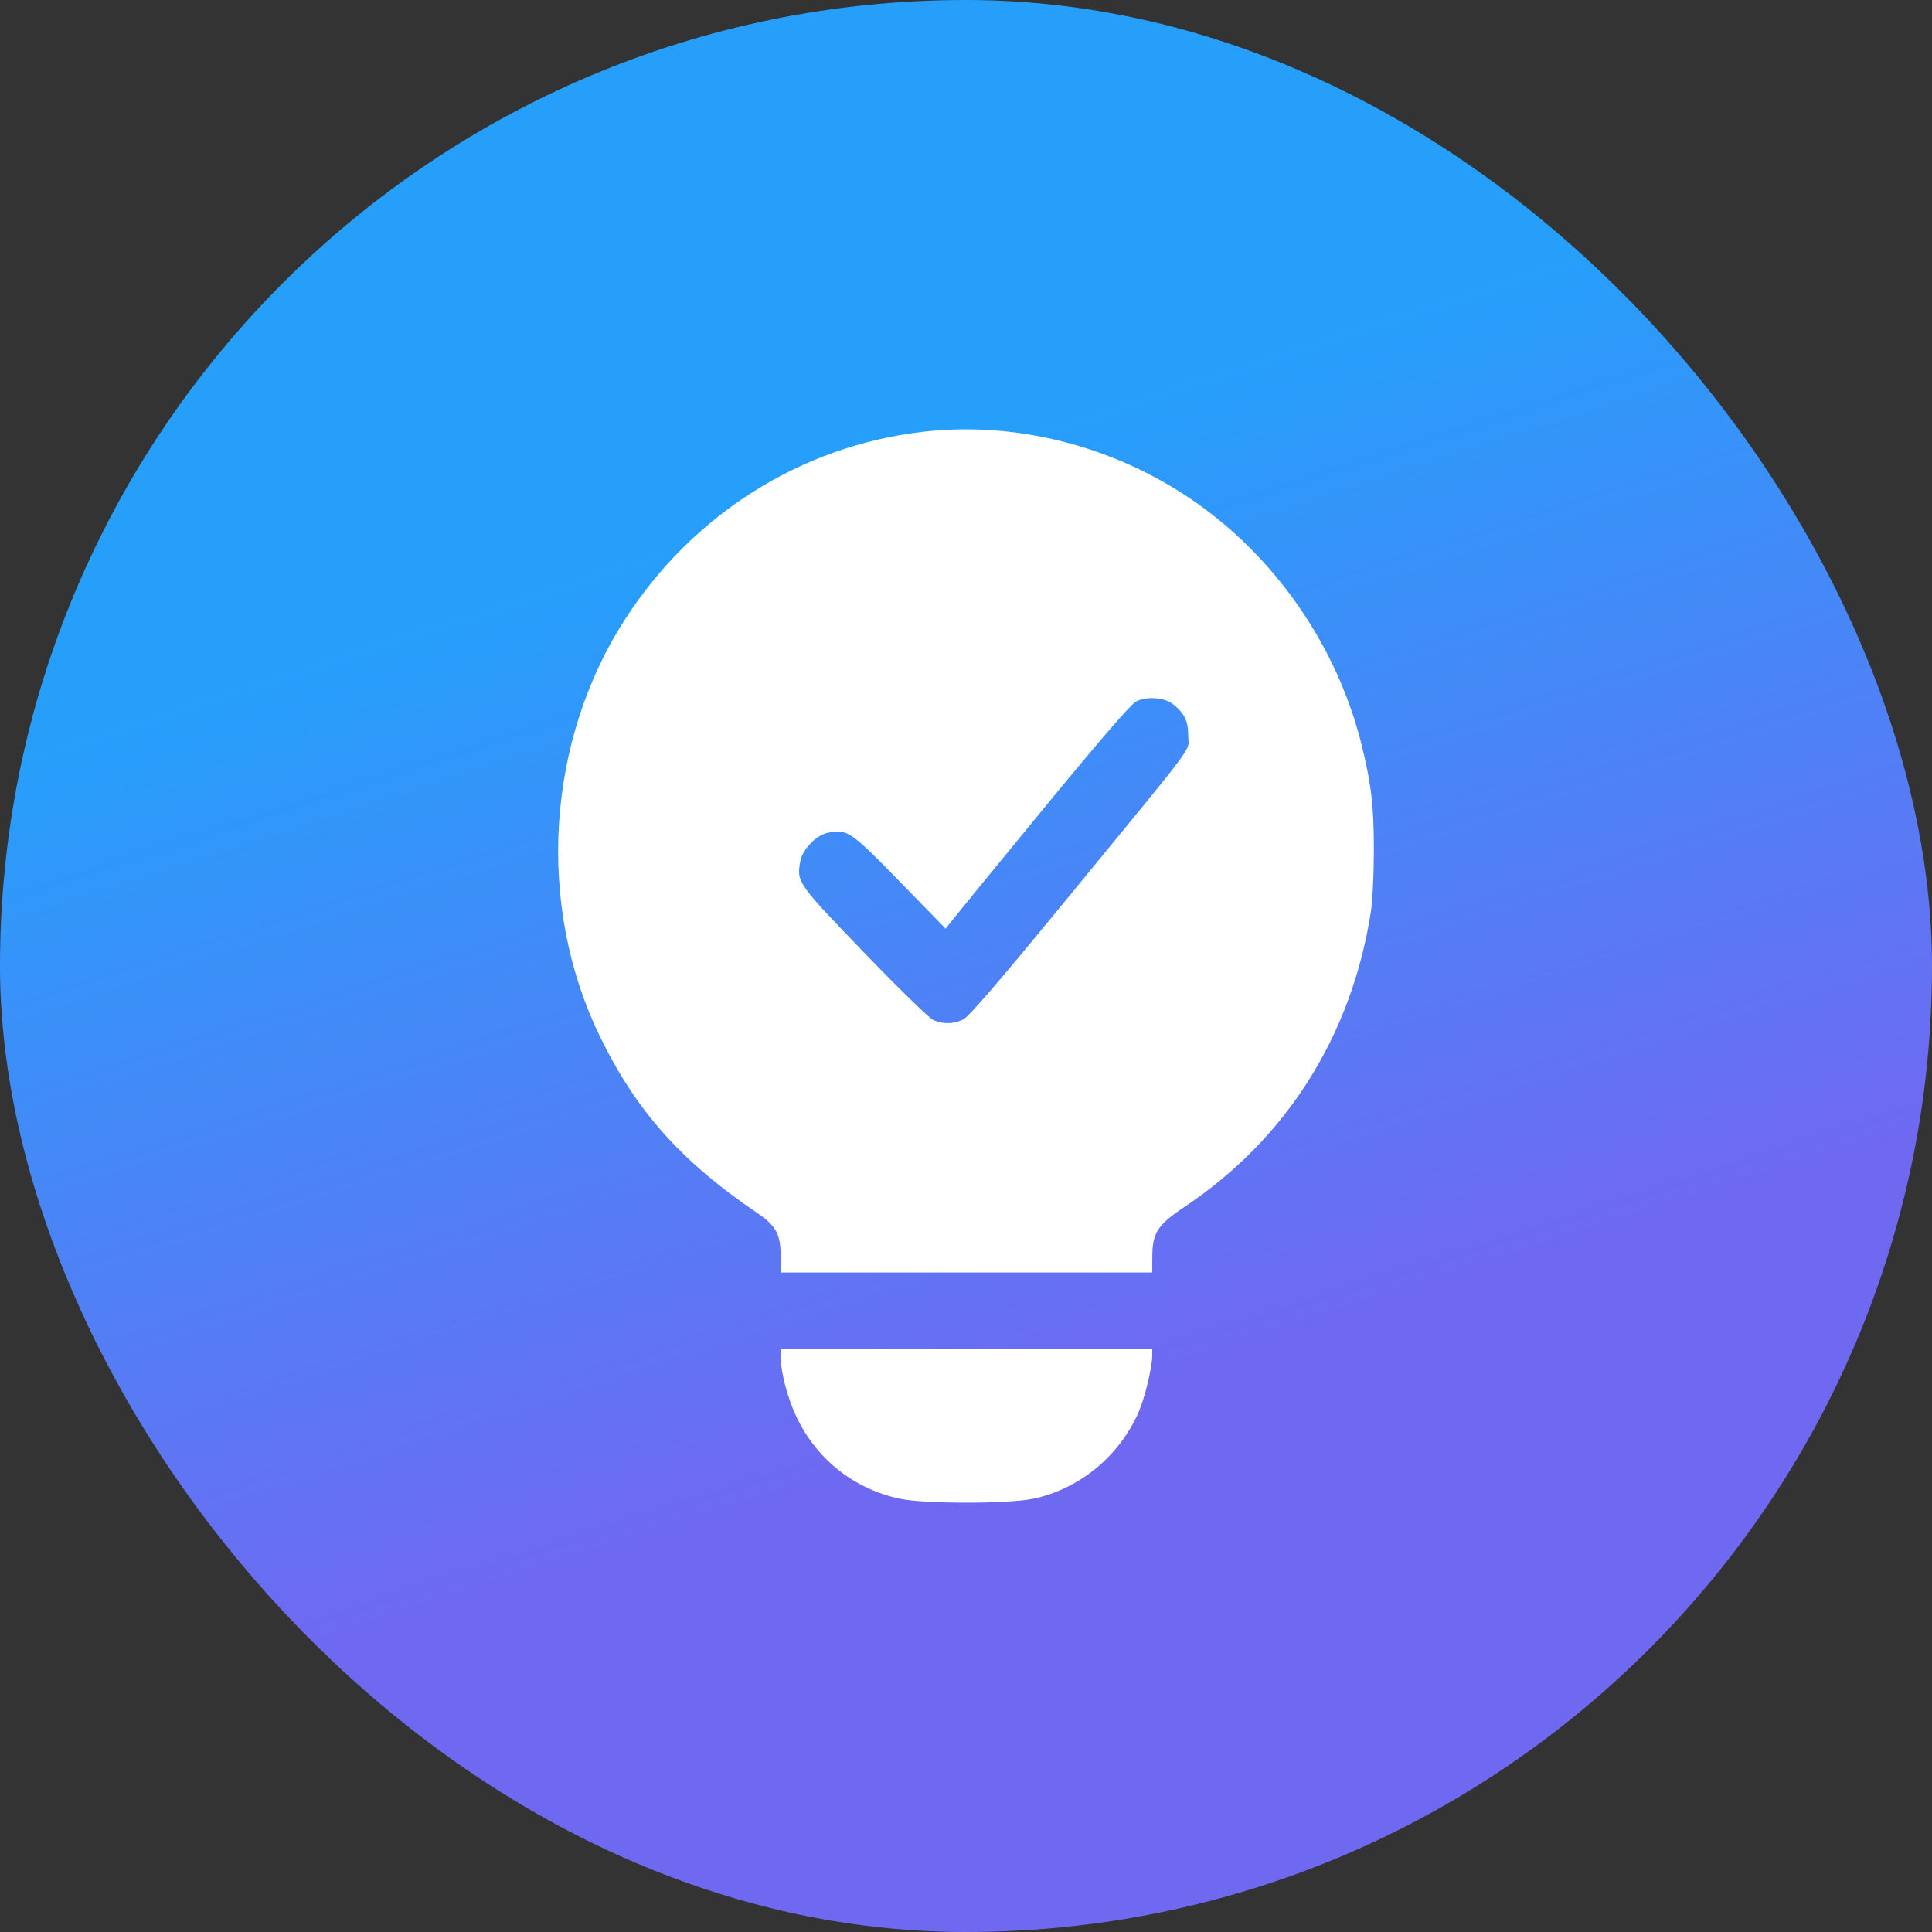
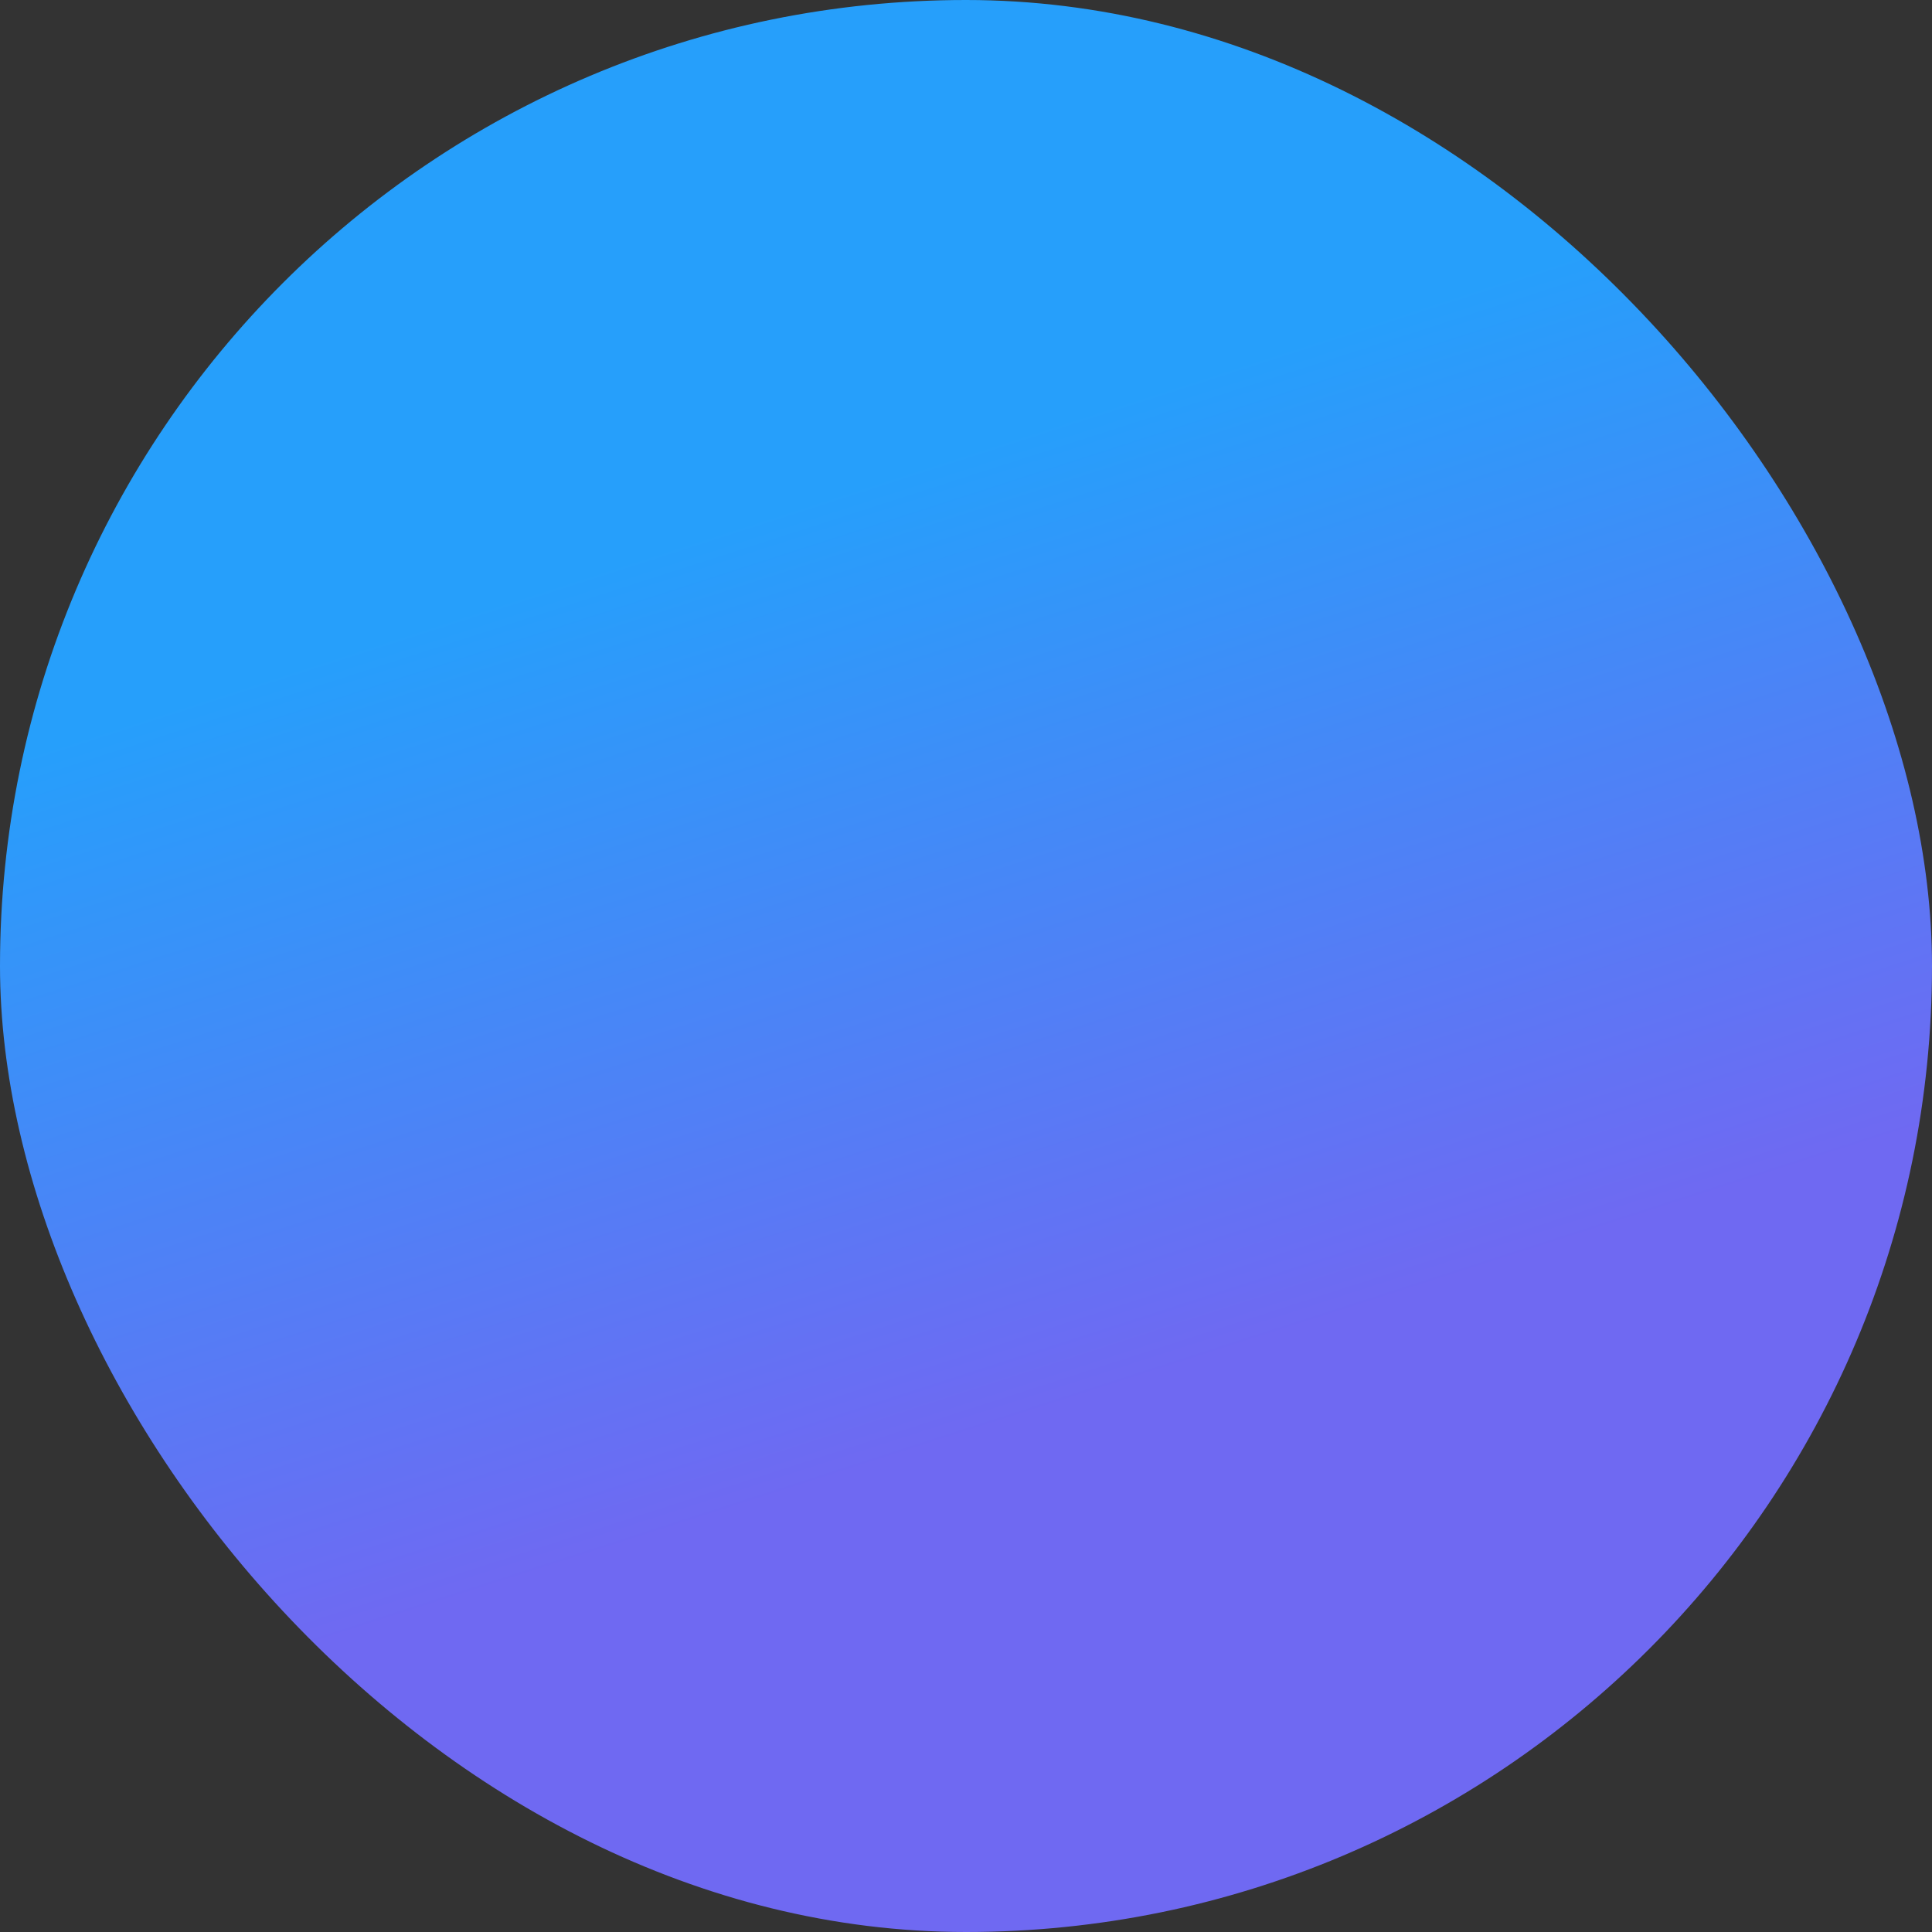
<svg xmlns="http://www.w3.org/2000/svg" width="90" height="90" viewBox="0 0 90 90" fill="none">
  <rect x="0" y="0" width="90" height="90" fill="#333333" stroke="none" />
  <rect width="90" height="90" rx="45" fill="url(#paint0_linear_3183_844)" />
-   <path fill-rule="evenodd" clip-rule="evenodd" d="M42.965 20.118C37.32 20.781 32.288 23.948 29.134 28.824C25.447 34.522 24.973 42.144 27.927 48.24C29.624 51.743 31.705 54.083 35.283 56.512C36.156 57.105 36.365 57.493 36.365 58.524L36.365 59.278H45.02H53.676L53.678 58.58C53.682 57.42 53.903 57.076 55.204 56.205C59.935 53.038 62.959 48.245 63.86 42.481C63.937 41.99 64 40.71 64 39.636C64 37.569 63.889 36.591 63.45 34.782C62.315 30.105 59.363 25.855 55.407 23.2C51.726 20.73 47.231 19.616 42.965 20.118ZM52.919 32.682C52.669 32.816 51.202 34.515 48.556 37.738C46.363 40.408 44.453 42.744 44.312 42.928L44.053 43.262L41.913 41.067C39.609 38.704 39.481 38.617 38.562 38.795C38.029 38.898 37.382 39.566 37.282 40.115C37.104 41.094 37.128 41.13 40.241 44.363C41.828 46.011 43.284 47.43 43.475 47.516C43.937 47.721 44.417 47.712 44.875 47.488C45.139 47.358 46.62 45.632 49.926 41.601C55.955 34.248 55.353 35.06 55.353 34.275C55.353 33.578 55.174 33.215 54.624 32.791C54.223 32.483 53.393 32.429 52.919 32.682ZM36.367 63.212C36.371 63.934 36.695 65.156 37.115 66.03C38.062 67.999 39.793 69.364 41.92 69.817C43.068 70.061 46.972 70.061 48.136 69.816C50.275 69.365 52.121 67.853 53.033 65.801C53.327 65.14 53.676 63.693 53.676 63.133V62.849H45.02H36.365L36.367 63.212Z" fill="white" />
  <defs>
    <linearGradient id="paint0_linear_3183_844" x1="56.949" y1="63.108" x2="43.507" y2="21.422" gradientUnits="userSpaceOnUse">
      <stop stop-color="#6F69F2" />
      <stop offset="1" stop-color="#269FFB" />
    </linearGradient>
  </defs>
</svg>